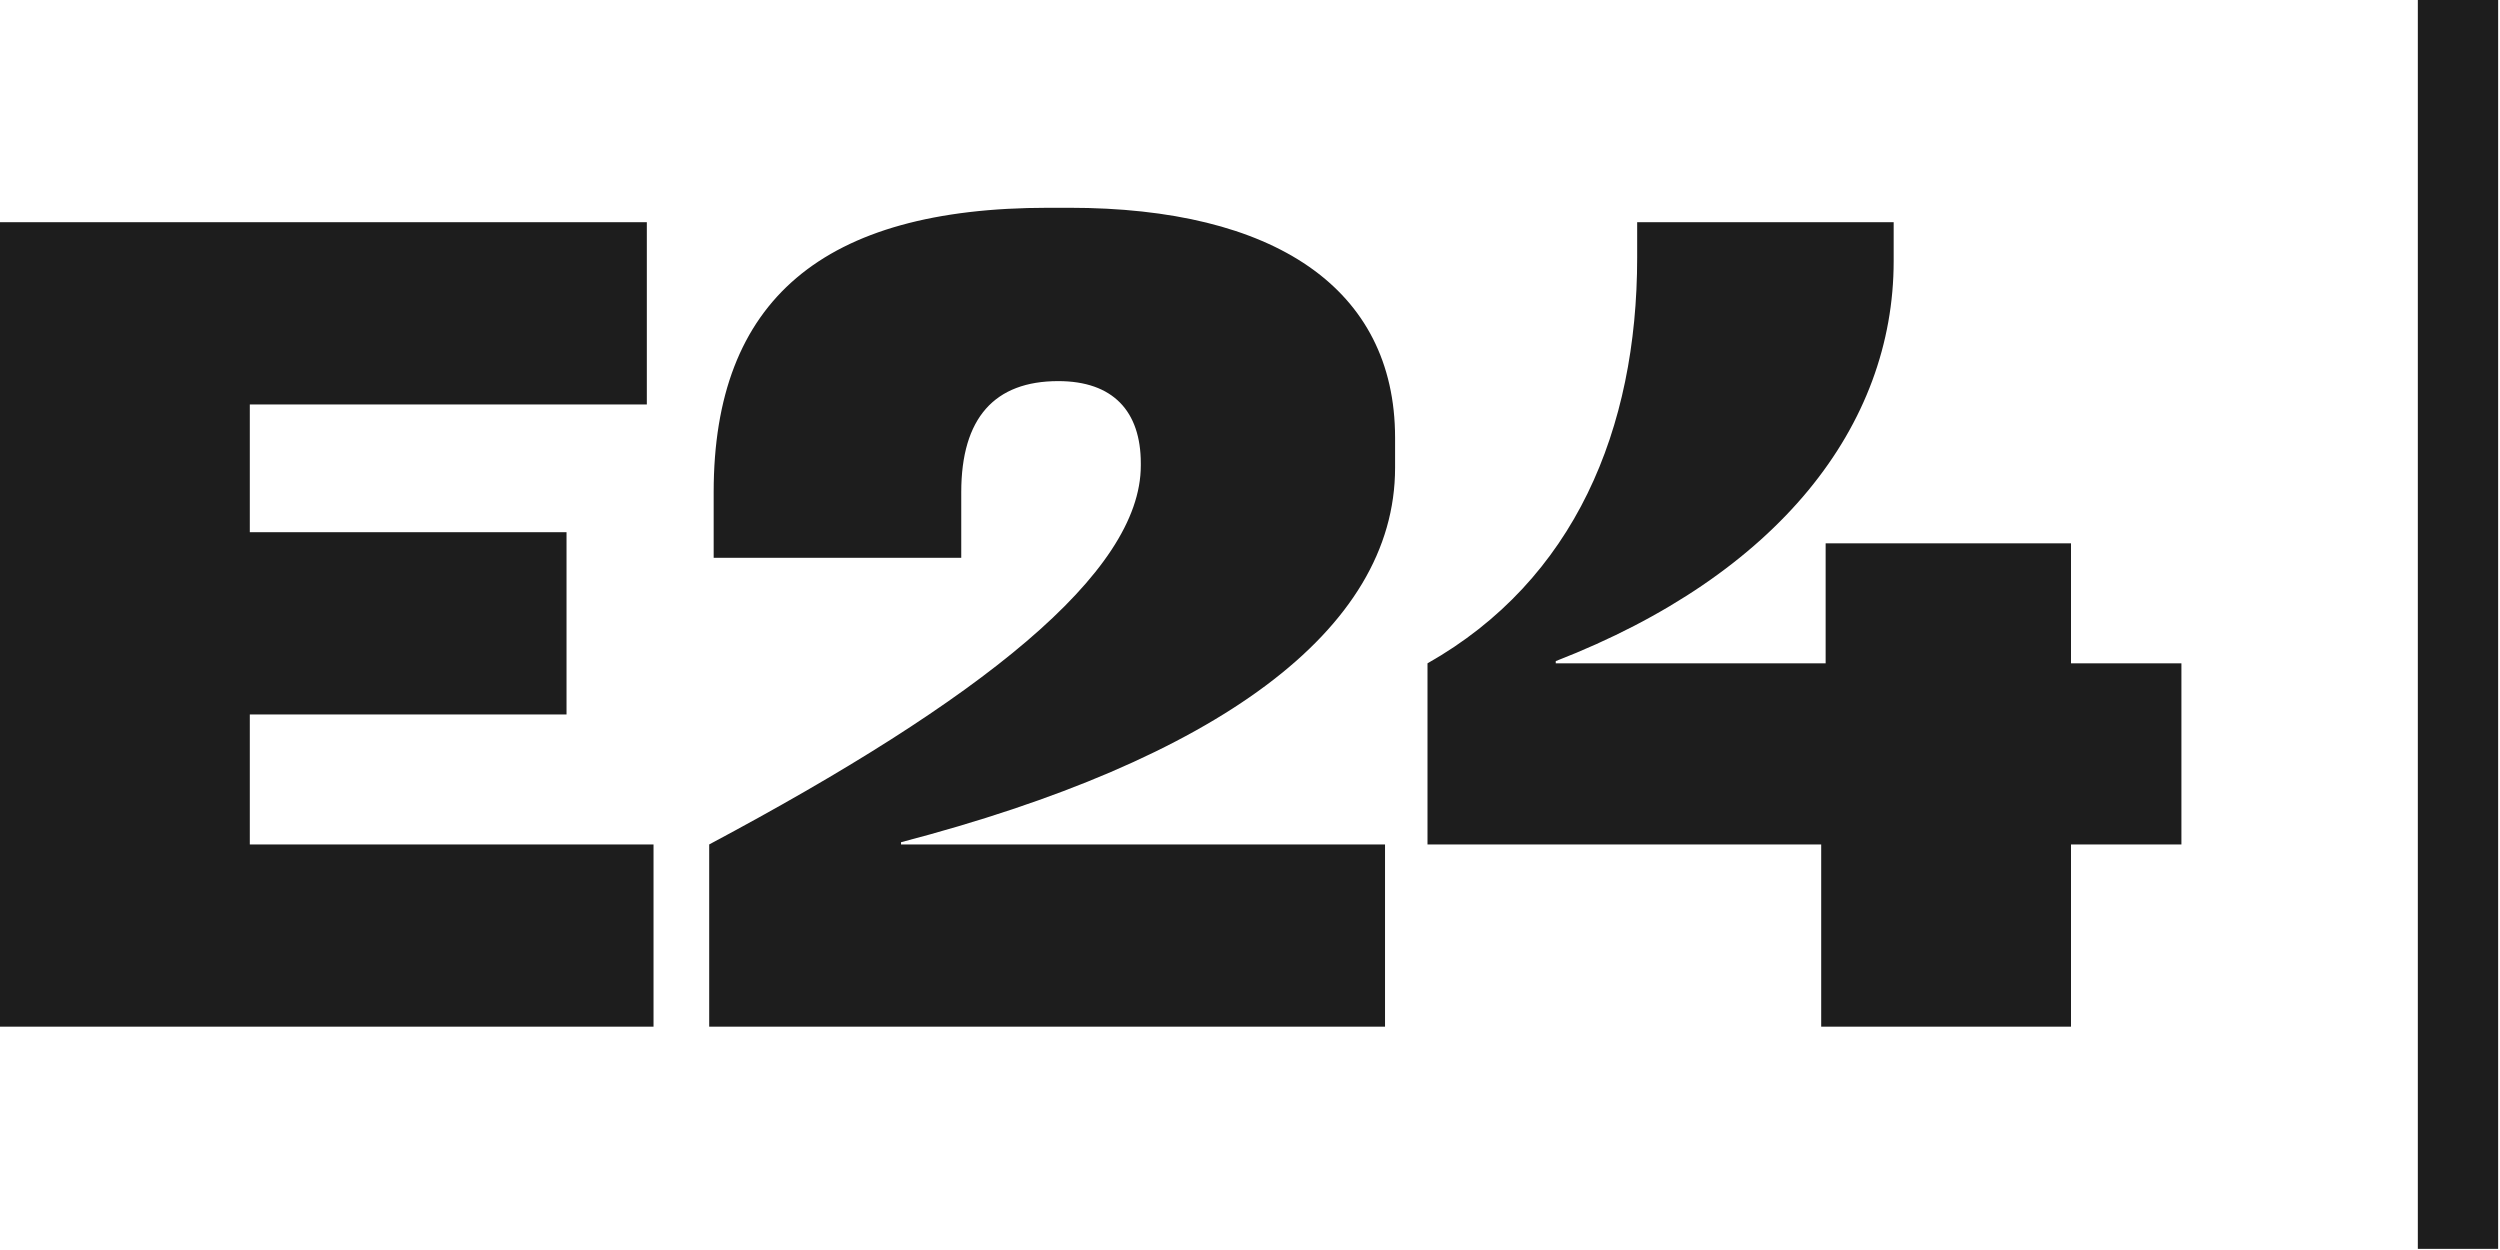
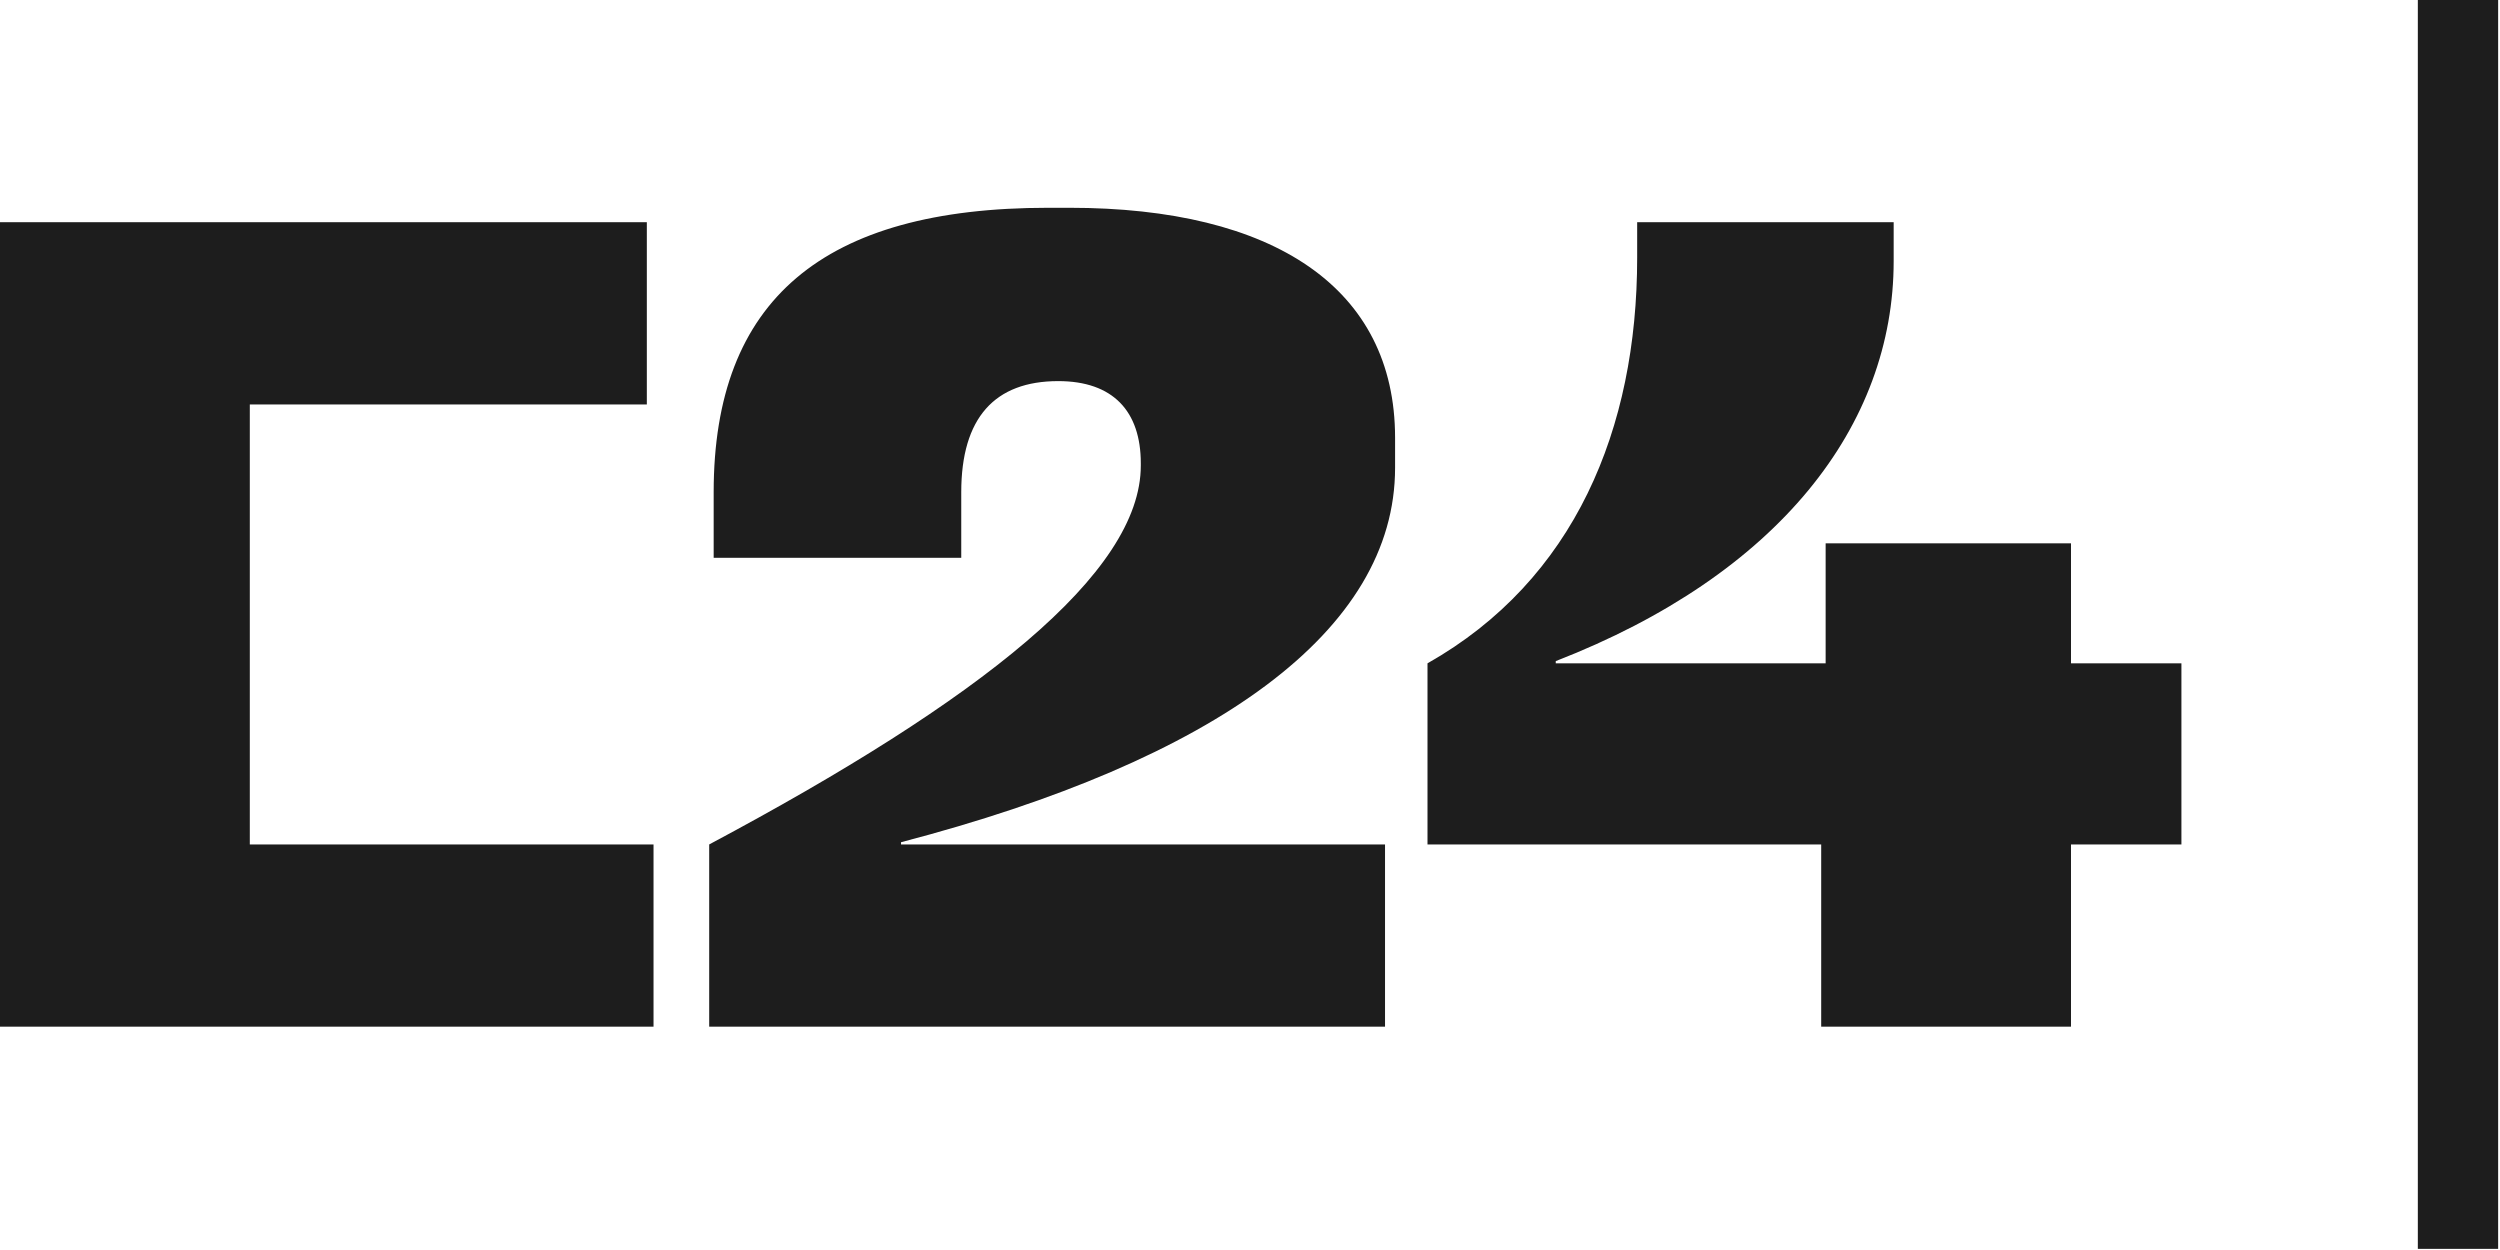
<svg xmlns="http://www.w3.org/2000/svg" width="90" height="45" viewBox="0 0 90 45" fill="none">
-   <path d="M74.556 30.4H78.531V23.88H74.556V19.56H65.723V23.88H56.007V23.8C64.037 20.68 68.172 15.32 68.172 9.4V8H58.938V9.28C58.938 15.44 56.69 20.88 51.39 23.88V30.4H65.563V36.96H74.556V30.4ZM0 36.96H23.527V30.4H8.993V25.72H20.395V19.16H8.993V14.56H23.286V8H0V36.96ZM41.069 16.76C41.069 20.64 35.287 25.2 25.531 30.4V36.96H49.861V30.4H32.437V30.32C43.759 27.36 50.223 22.72 50.223 16.84V15.76C50.223 10.36 45.846 7.48 38.499 7.48H37.736C29.626 7.48 25.692 10.8 25.692 17.72V20.08H34.605V17.72C34.605 15.04 35.809 13.72 38.098 13.72C40.065 13.72 41.069 14.8 41.069 16.68V16.76ZM87.042 44.96H89.933V0H87.042V44.96Z" fill="#1D1D1D" />
+   <path d="M74.556 30.4H78.531V23.88H74.556V19.56H65.723V23.88H56.007V23.8C64.037 20.68 68.172 15.32 68.172 9.4V8H58.938V9.28C58.938 15.44 56.69 20.88 51.39 23.88V30.4H65.563V36.96H74.556V30.4ZM0 36.96H23.527V30.4H8.993V25.72V19.16H8.993V14.56H23.286V8H0V36.96ZM41.069 16.76C41.069 20.64 35.287 25.2 25.531 30.4V36.96H49.861V30.4H32.437V30.32C43.759 27.36 50.223 22.72 50.223 16.84V15.76C50.223 10.36 45.846 7.48 38.499 7.48H37.736C29.626 7.48 25.692 10.8 25.692 17.72V20.08H34.605V17.72C34.605 15.04 35.809 13.72 38.098 13.72C40.065 13.72 41.069 14.8 41.069 16.68V16.76ZM87.042 44.96H89.933V0H87.042V44.96Z" fill="#1D1D1D" />
</svg>